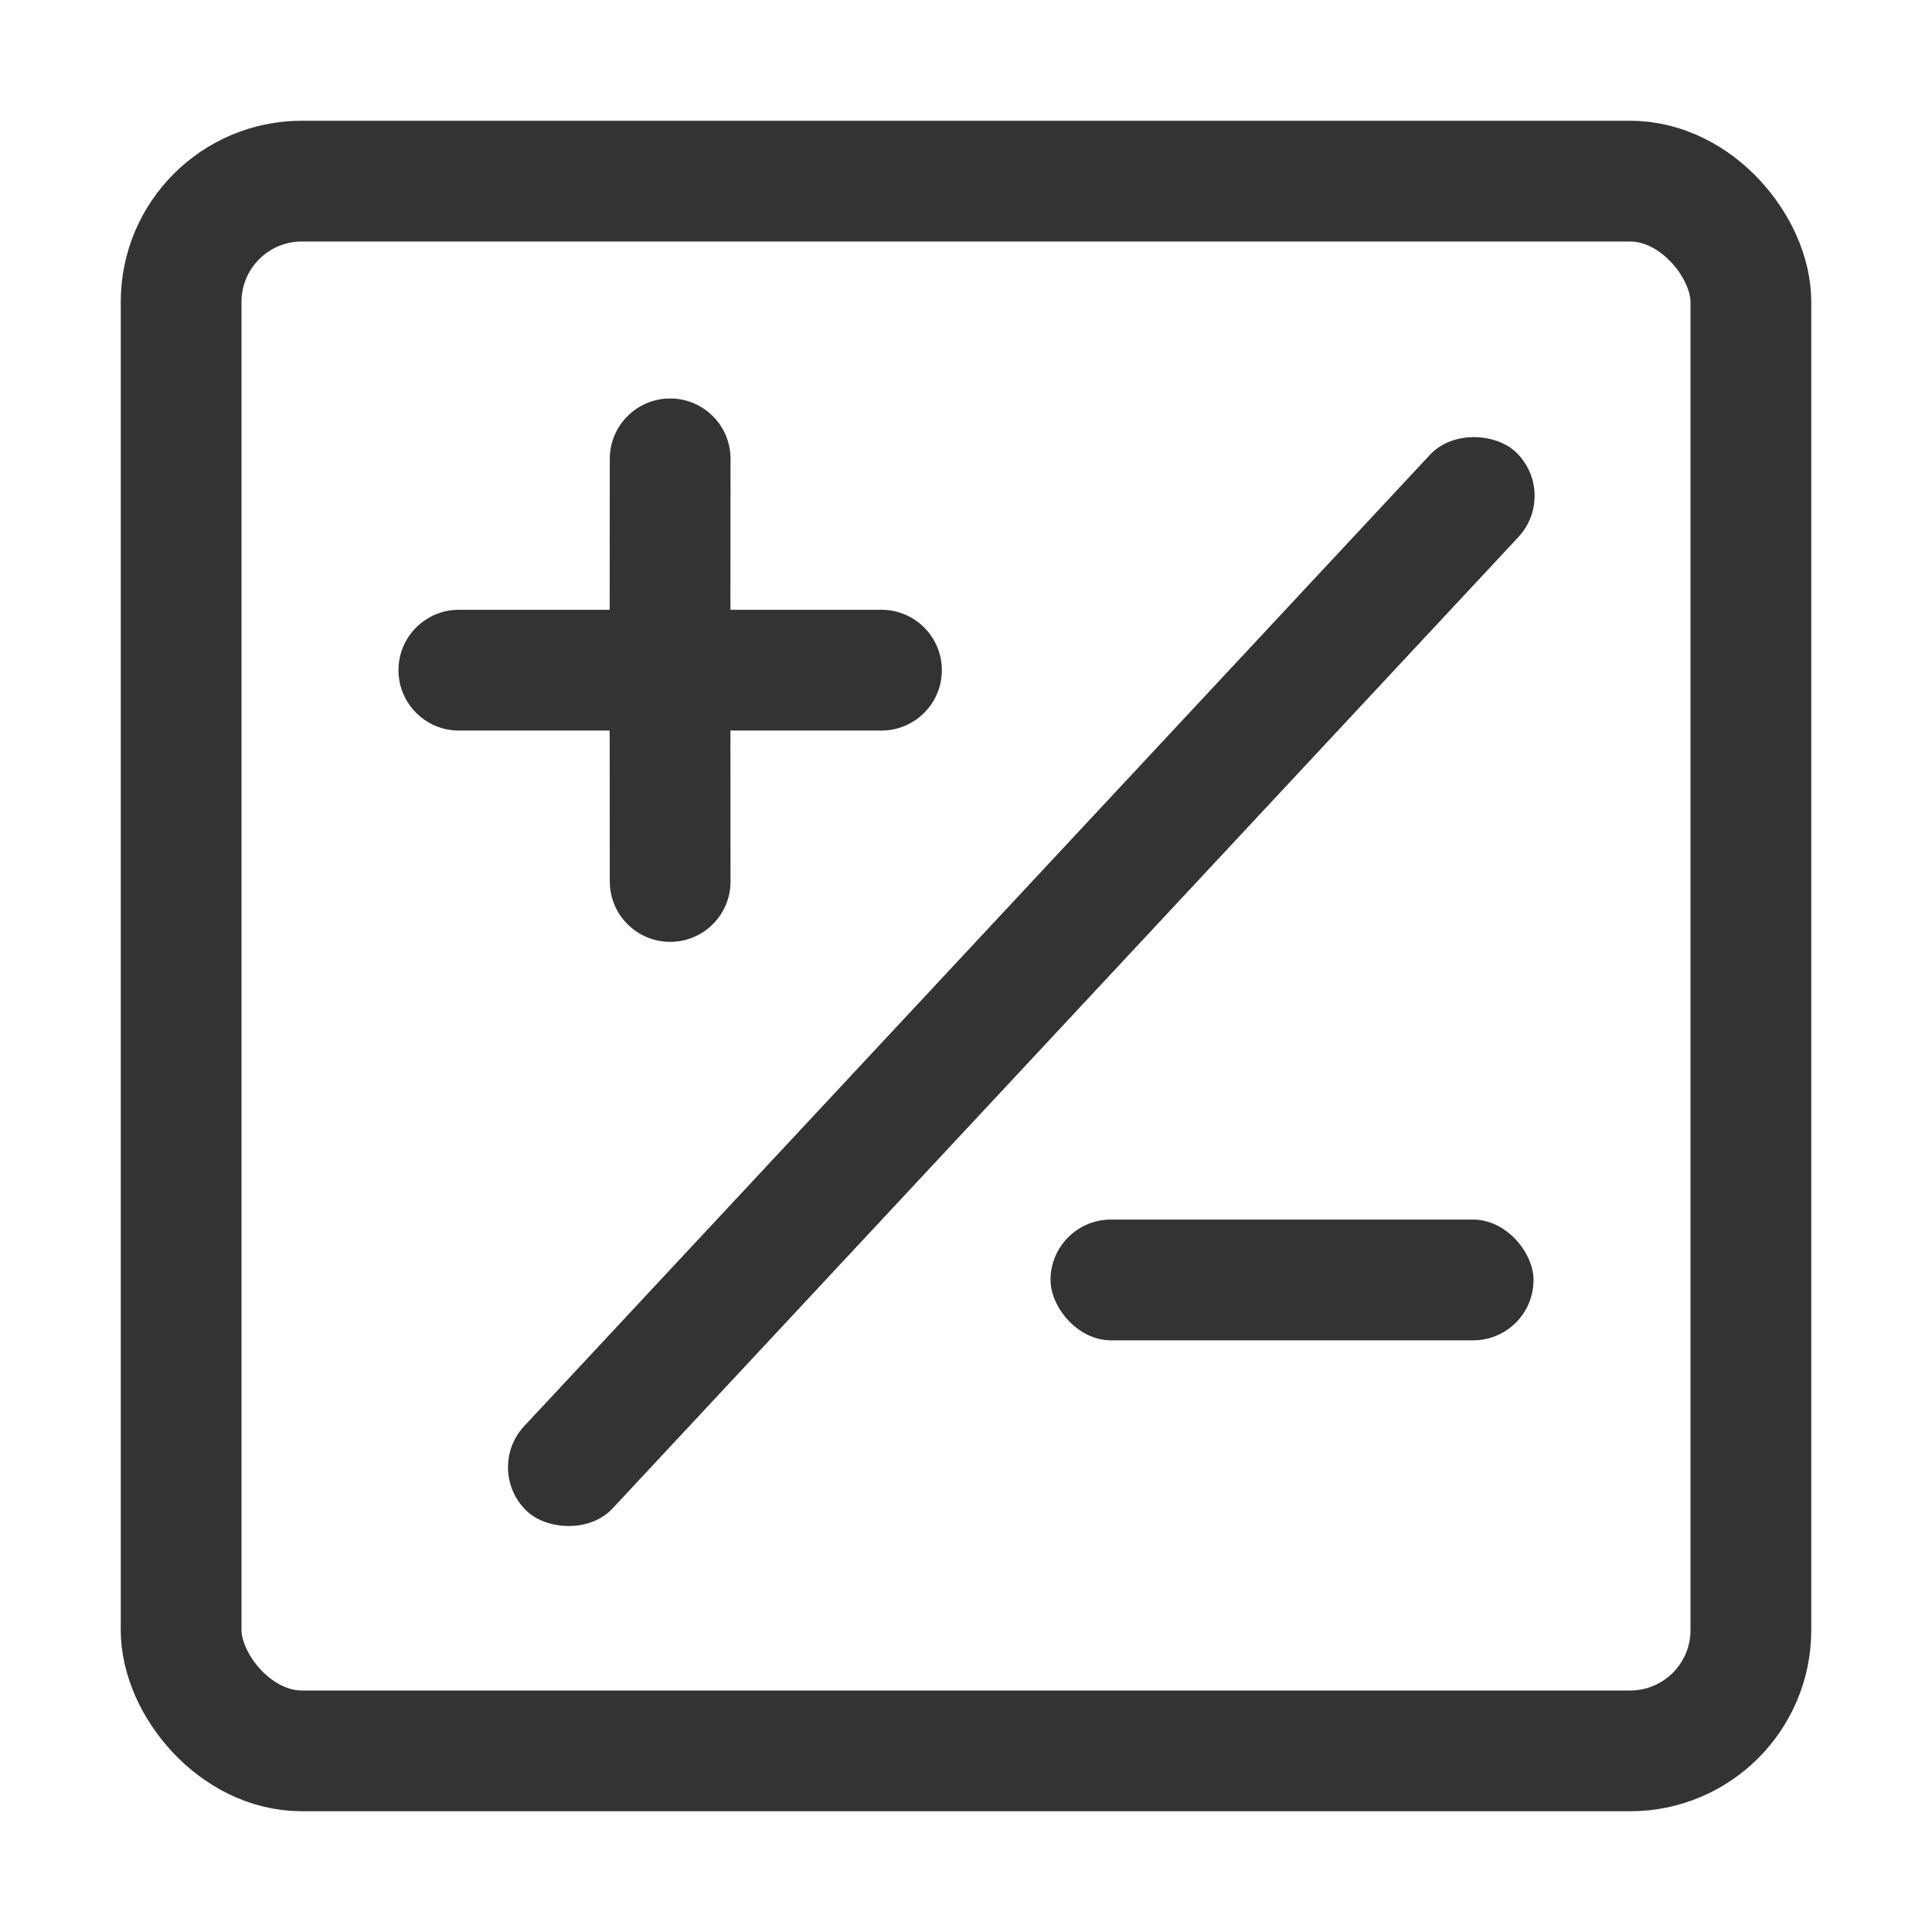
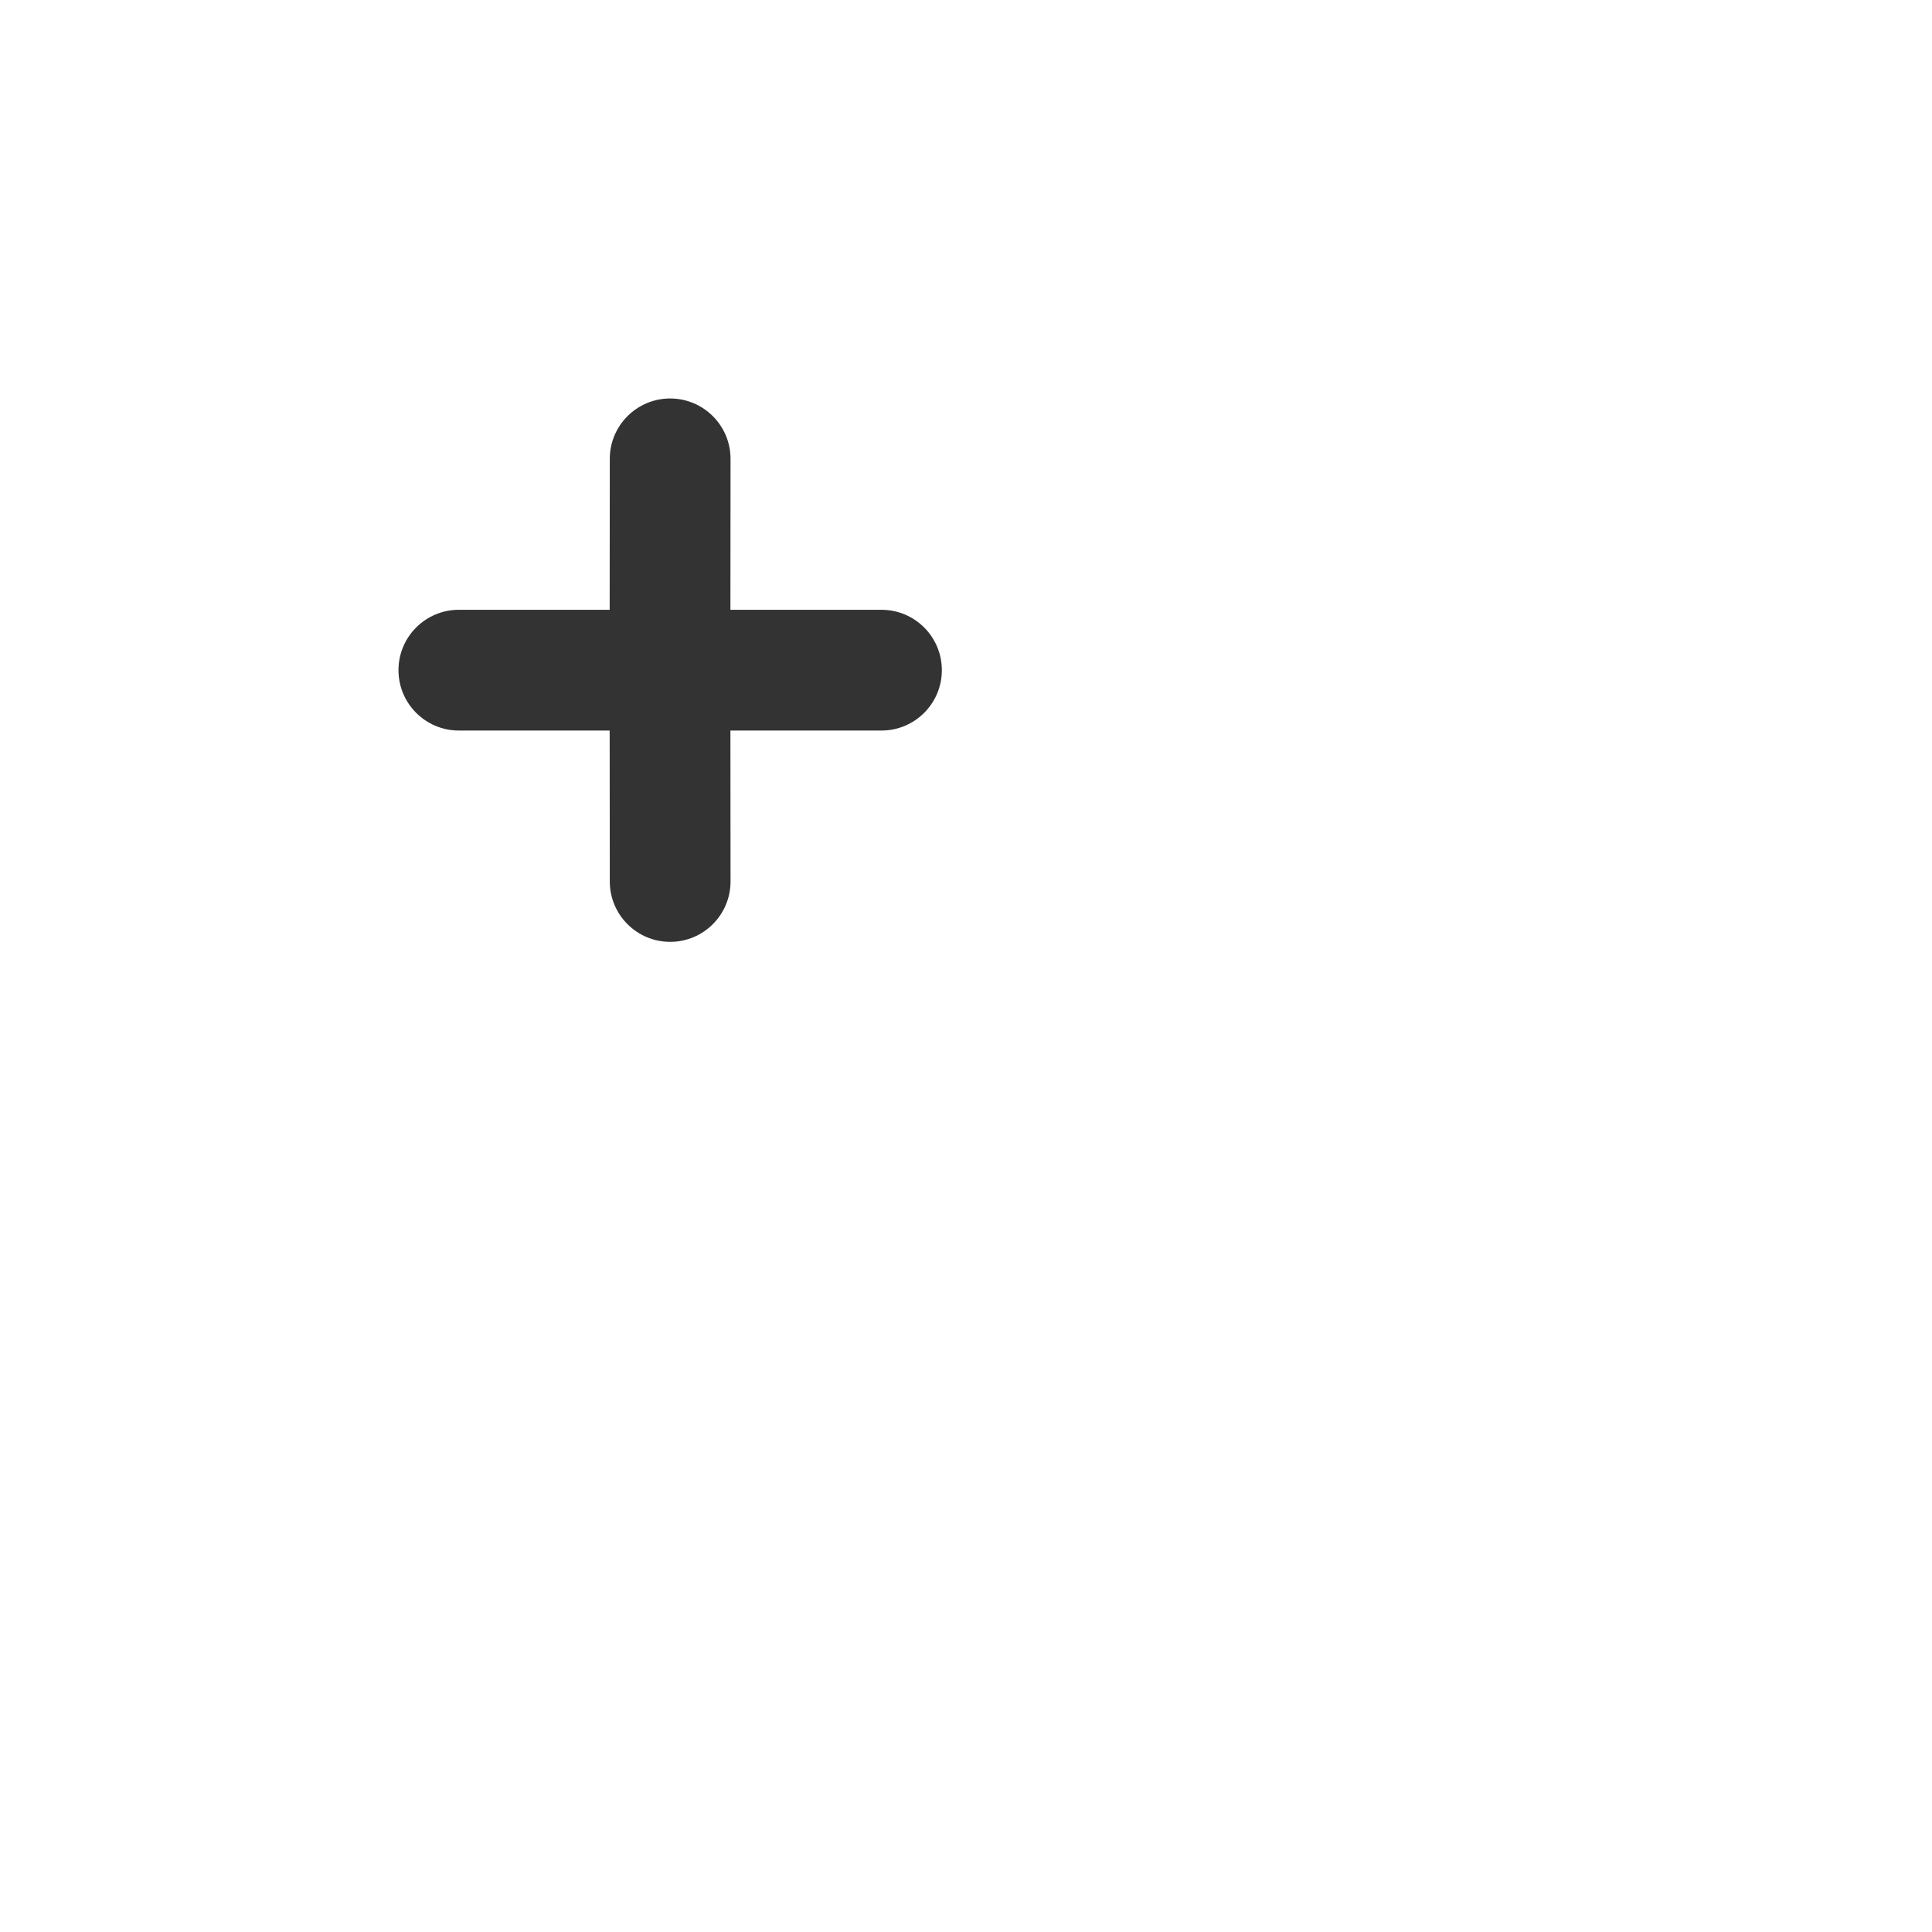
<svg xmlns="http://www.w3.org/2000/svg" width="16px" height="16px" viewBox="0 0 16 16" version="1.1">
  <title>计算化学</title>
  <g id="0504首页" stroke="none" stroke-width="1" fill="none" fill-rule="evenodd">
    <g id="icon" transform="translate(-40, -319)">
      <g id="编组-20备份" transform="translate(16, 303)">
        <g id="编组-47" transform="translate(24, 16)">
          <g id="编组" transform="translate(0, 0)">
-             <rect id="矩形" fill="#004CA5" opacity="0" x="0" y="0" width="16" height="16" />
-             <rect id="矩形" stroke="#333333" x="1.5" y="1.5" width="13" height="13" rx="1" />
            <path d="M5.55,3.3 C5.826,3.3 6.05,3.524 6.05,3.8 L6.049,5.05 L7.3,5.05 C7.576,5.05 7.8,5.274 7.8,5.55 C7.8,5.826 7.576,6.05 7.3,6.05 L6.049,6.05 L6.05,7.3 C6.05,7.576 5.826,7.8 5.55,7.8 C5.274,7.8 5.05,7.576 5.05,7.3 L5.049,6.05 L3.8,6.05 C3.524,6.05 3.3,5.826 3.3,5.55 C3.3,5.274 3.524,5.05 3.8,5.05 L5.049,5.05 L5.05,3.8 C5.05,3.524 5.274,3.3 5.55,3.3 Z" id="形状结合" fill="#333333" />
-             <rect id="矩形备份-2" fill="#333333" x="8.7" y="10.1" width="4" height="1" rx="0.5" />
-             <rect id="矩形备份-3" fill="#333333" transform="translate(8.458, 8.129) rotate(-47) translate(-8.458, -8.129) " x="2.458" y="7.629" width="12" height="1" rx="0.5" />
          </g>
        </g>
      </g>
    </g>
  </g>
</svg>